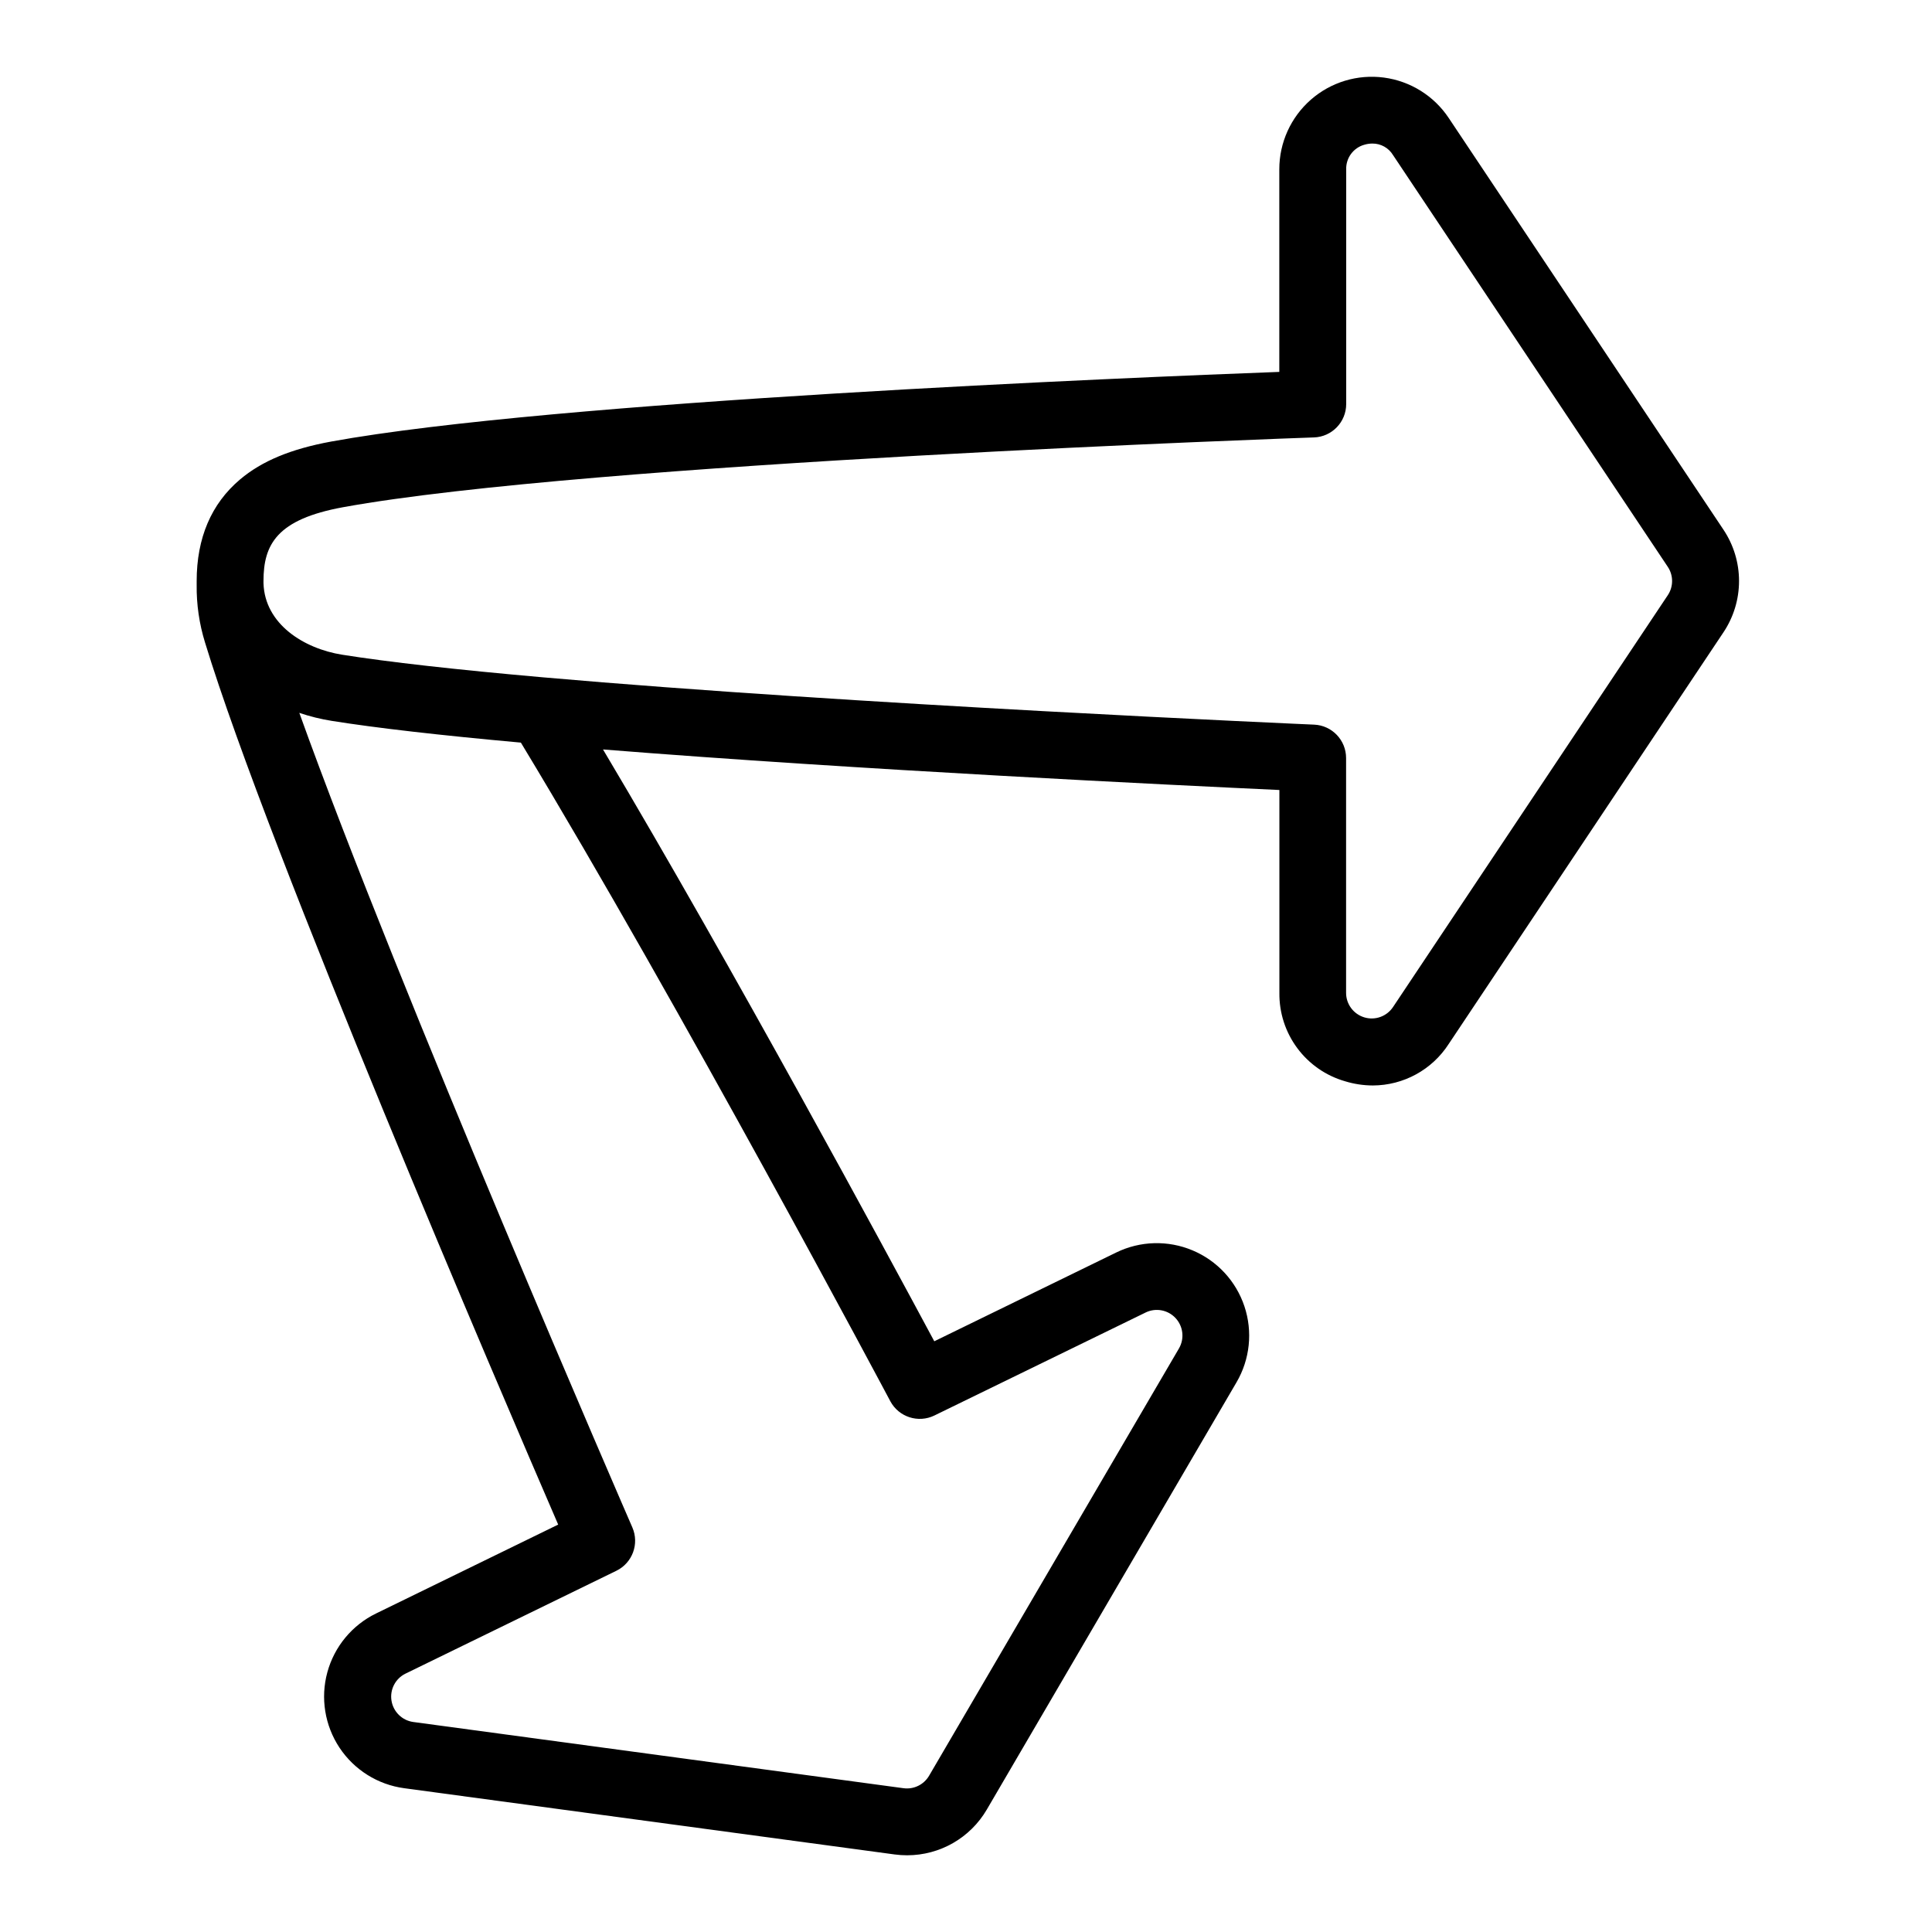
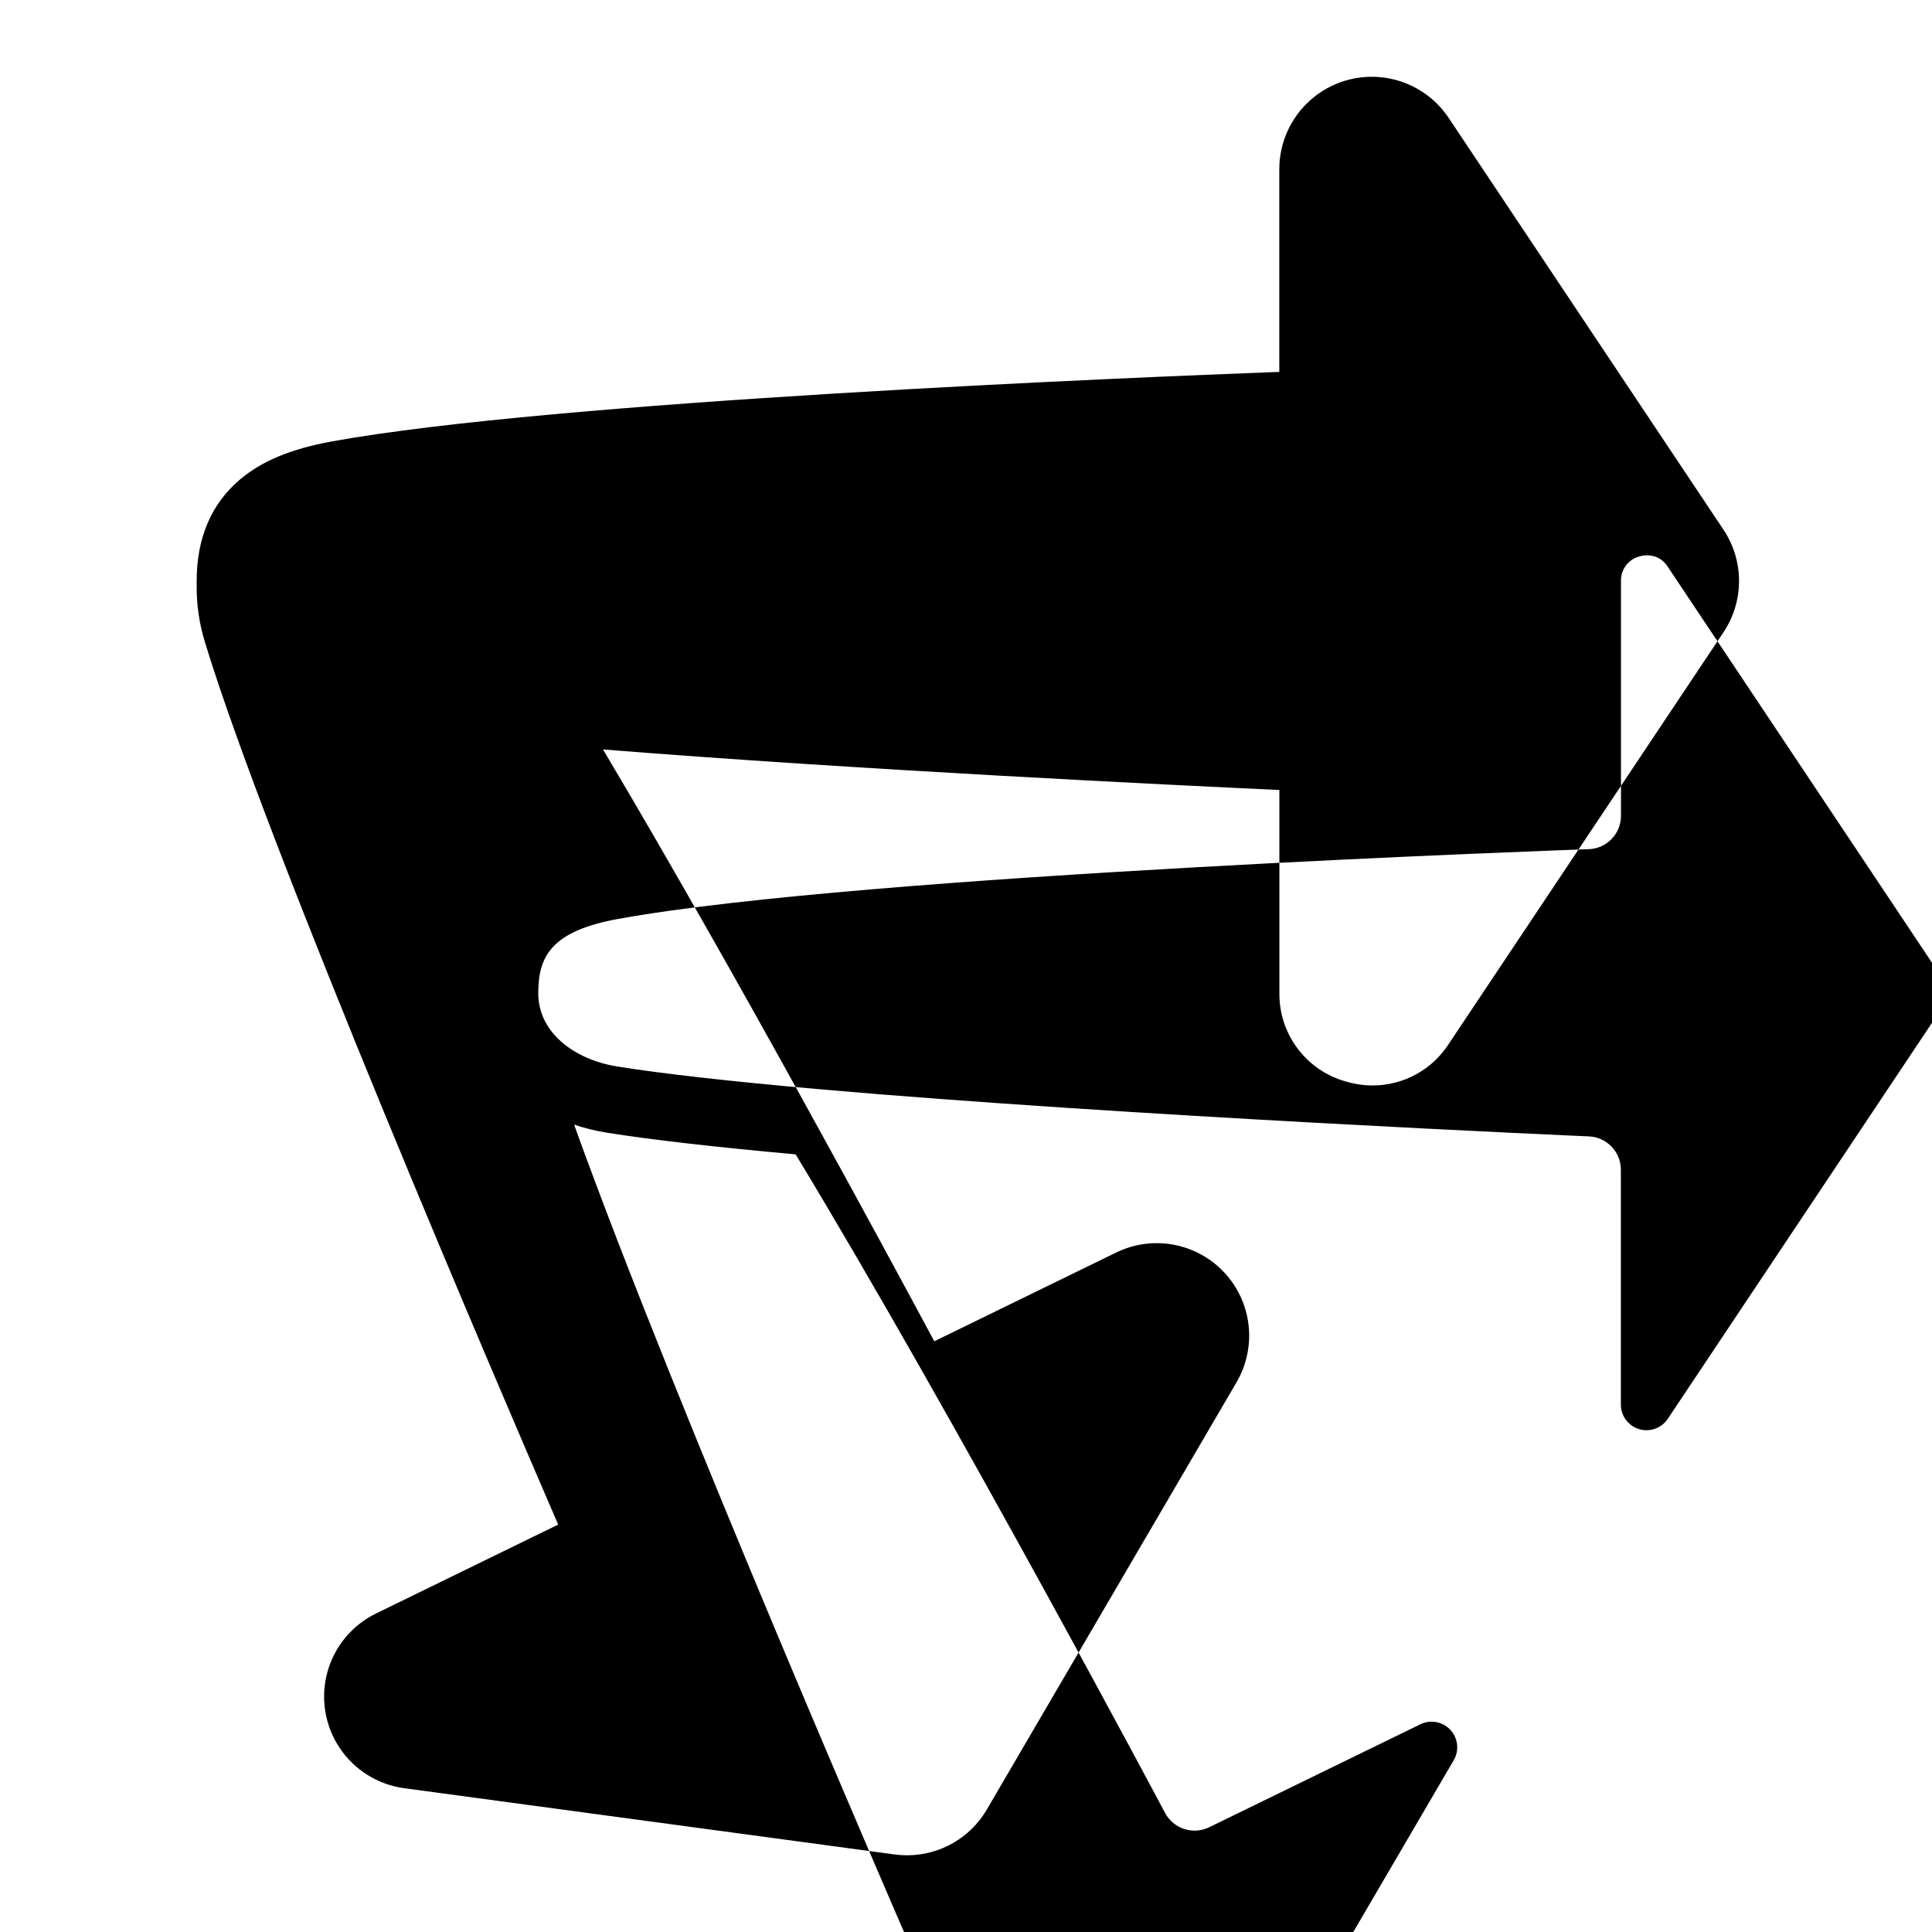
<svg xmlns="http://www.w3.org/2000/svg" fill="#000000" width="800px" height="800px" version="1.1" viewBox="144 144 512 512">
-   <path d="m527.92 175.26c-3.914-5.875-10.176-9.773-17.172-10.703-7-0.926-14.059 1.215-19.367 5.867-5.309 4.656-8.352 11.375-8.352 18.434v53.699c-38.473 1.438-192.43 7.723-251.32 18.469-10.637 1.969-18.293 5.137-24.098 10.035-7.625 6.445-11.492 15.508-11.492 26.941v0.984 0.004c-0.062 5.176 0.684 10.332 2.215 15.281 16.906 55.43 78.277 198.36 93.59 233.76l-48.27 23.559c-6.344 3.094-11.047 8.773-12.906 15.586-1.855 6.809-0.68 14.09 3.219 19.977 3.902 5.883 10.152 9.801 17.148 10.742l129.98 17.555c1.094 0.148 2.195 0.219 3.297 0.219 8.703 0.004 16.754-4.621 21.137-12.145l66.172-113.22c3.559-6.094 4.316-13.426 2.082-20.117-2.234-6.695-7.246-12.098-13.754-14.828-6.508-2.734-13.875-2.527-20.219 0.566l-48.215 23.527c-12.723-23.688-53.059-98.469-87.793-156.84 67.445 5.402 152.47 9.516 179.25 10.746v53.746-0.004c-0.07 5.277 1.594 10.434 4.742 14.668 3.144 4.238 7.594 7.324 12.668 8.781 2.383 0.73 4.863 1.105 7.359 1.113 8.133-0.023 15.699-4.164 20.102-11l72.816-109.1c2.688-4.023 4.121-8.75 4.121-13.59 0-4.836-1.434-9.566-4.121-13.59zm-136.27 343.85 55.922-27.266v-0.004c2.688-1.324 5.93-0.727 7.969 1.469 2.043 2.195 2.402 5.473 0.887 8.059l-66.203 113.21c-1.383 2.375-4.059 3.684-6.781 3.316l-129.97-17.555c-2.934-0.426-5.25-2.711-5.723-5.641-0.473-2.93 1.016-5.824 3.668-7.148l55.922-27.277c4.262-2.078 6.133-7.144 4.238-11.492-0.688-1.586-61.746-141.99-88.254-215.86v-0.004c2.805 0.949 5.688 1.66 8.609 2.125 11.738 1.871 28.535 3.809 50.105 5.758 42.5 70.258 97.348 173.49 97.91 174.55 2.254 4.195 7.422 5.856 11.699 3.762zm194.33-217.37-72.816 109.14c-1.66 2.488-4.754 3.598-7.617 2.731-2.863-0.871-4.824-3.508-4.82-6.5v-62.219c0.004-4.746-3.734-8.652-8.473-8.855-1.219-0.051-122.71-5.344-204.23-12.527-23.262-2.047-41.211-4.074-53.344-6.004-10.137-1.613-20.516-8.098-20.852-18.953v-0.57c0-9.691 3.523-16.355 21.066-19.562 64.836-11.809 255.39-18.43 257.31-18.5v0.004c4.773-0.164 8.555-4.082 8.551-8.855v-62.211c-0.078-3.016 1.91-5.699 4.82-6.504 0.695-0.207 1.414-0.312 2.137-0.312 2.227-0.012 4.297 1.145 5.453 3.051l72.816 109.12c1.52 2.277 1.52 5.25 0 7.527z" />
+   <path d="m527.92 175.26c-3.914-5.875-10.176-9.773-17.172-10.703-7-0.926-14.059 1.215-19.367 5.867-5.309 4.656-8.352 11.375-8.352 18.434v53.699c-38.473 1.438-192.43 7.723-251.32 18.469-10.637 1.969-18.293 5.137-24.098 10.035-7.625 6.445-11.492 15.508-11.492 26.941v0.984 0.004c-0.062 5.176 0.684 10.332 2.215 15.281 16.906 55.43 78.277 198.36 93.59 233.76l-48.27 23.559c-6.344 3.094-11.047 8.773-12.906 15.586-1.855 6.809-0.68 14.09 3.219 19.977 3.902 5.883 10.152 9.801 17.148 10.742l129.98 17.555c1.094 0.148 2.195 0.219 3.297 0.219 8.703 0.004 16.754-4.621 21.137-12.145l66.172-113.22c3.559-6.094 4.316-13.426 2.082-20.117-2.234-6.695-7.246-12.098-13.754-14.828-6.508-2.734-13.875-2.527-20.219 0.566l-48.215 23.527c-12.723-23.688-53.059-98.469-87.793-156.84 67.445 5.402 152.47 9.516 179.25 10.746v53.746-0.004c-0.07 5.277 1.594 10.434 4.742 14.668 3.144 4.238 7.594 7.324 12.668 8.781 2.383 0.73 4.863 1.105 7.359 1.113 8.133-0.023 15.699-4.164 20.102-11l72.816-109.1c2.688-4.023 4.121-8.75 4.121-13.59 0-4.836-1.434-9.566-4.121-13.59m-136.27 343.85 55.922-27.266v-0.004c2.688-1.324 5.93-0.727 7.969 1.469 2.043 2.195 2.402 5.473 0.887 8.059l-66.203 113.21c-1.383 2.375-4.059 3.684-6.781 3.316l-129.97-17.555c-2.934-0.426-5.25-2.711-5.723-5.641-0.473-2.93 1.016-5.824 3.668-7.148l55.922-27.277c4.262-2.078 6.133-7.144 4.238-11.492-0.688-1.586-61.746-141.99-88.254-215.86v-0.004c2.805 0.949 5.688 1.66 8.609 2.125 11.738 1.871 28.535 3.809 50.105 5.758 42.5 70.258 97.348 173.49 97.91 174.55 2.254 4.195 7.422 5.856 11.699 3.762zm194.33-217.37-72.816 109.14c-1.66 2.488-4.754 3.598-7.617 2.731-2.863-0.871-4.824-3.508-4.82-6.5v-62.219c0.004-4.746-3.734-8.652-8.473-8.855-1.219-0.051-122.71-5.344-204.23-12.527-23.262-2.047-41.211-4.074-53.344-6.004-10.137-1.613-20.516-8.098-20.852-18.953v-0.57c0-9.691 3.523-16.355 21.066-19.562 64.836-11.809 255.39-18.43 257.31-18.5v0.004c4.773-0.164 8.555-4.082 8.551-8.855v-62.211c-0.078-3.016 1.91-5.699 4.82-6.504 0.695-0.207 1.414-0.312 2.137-0.312 2.227-0.012 4.297 1.145 5.453 3.051l72.816 109.12c1.52 2.277 1.52 5.25 0 7.527z" />
</svg>